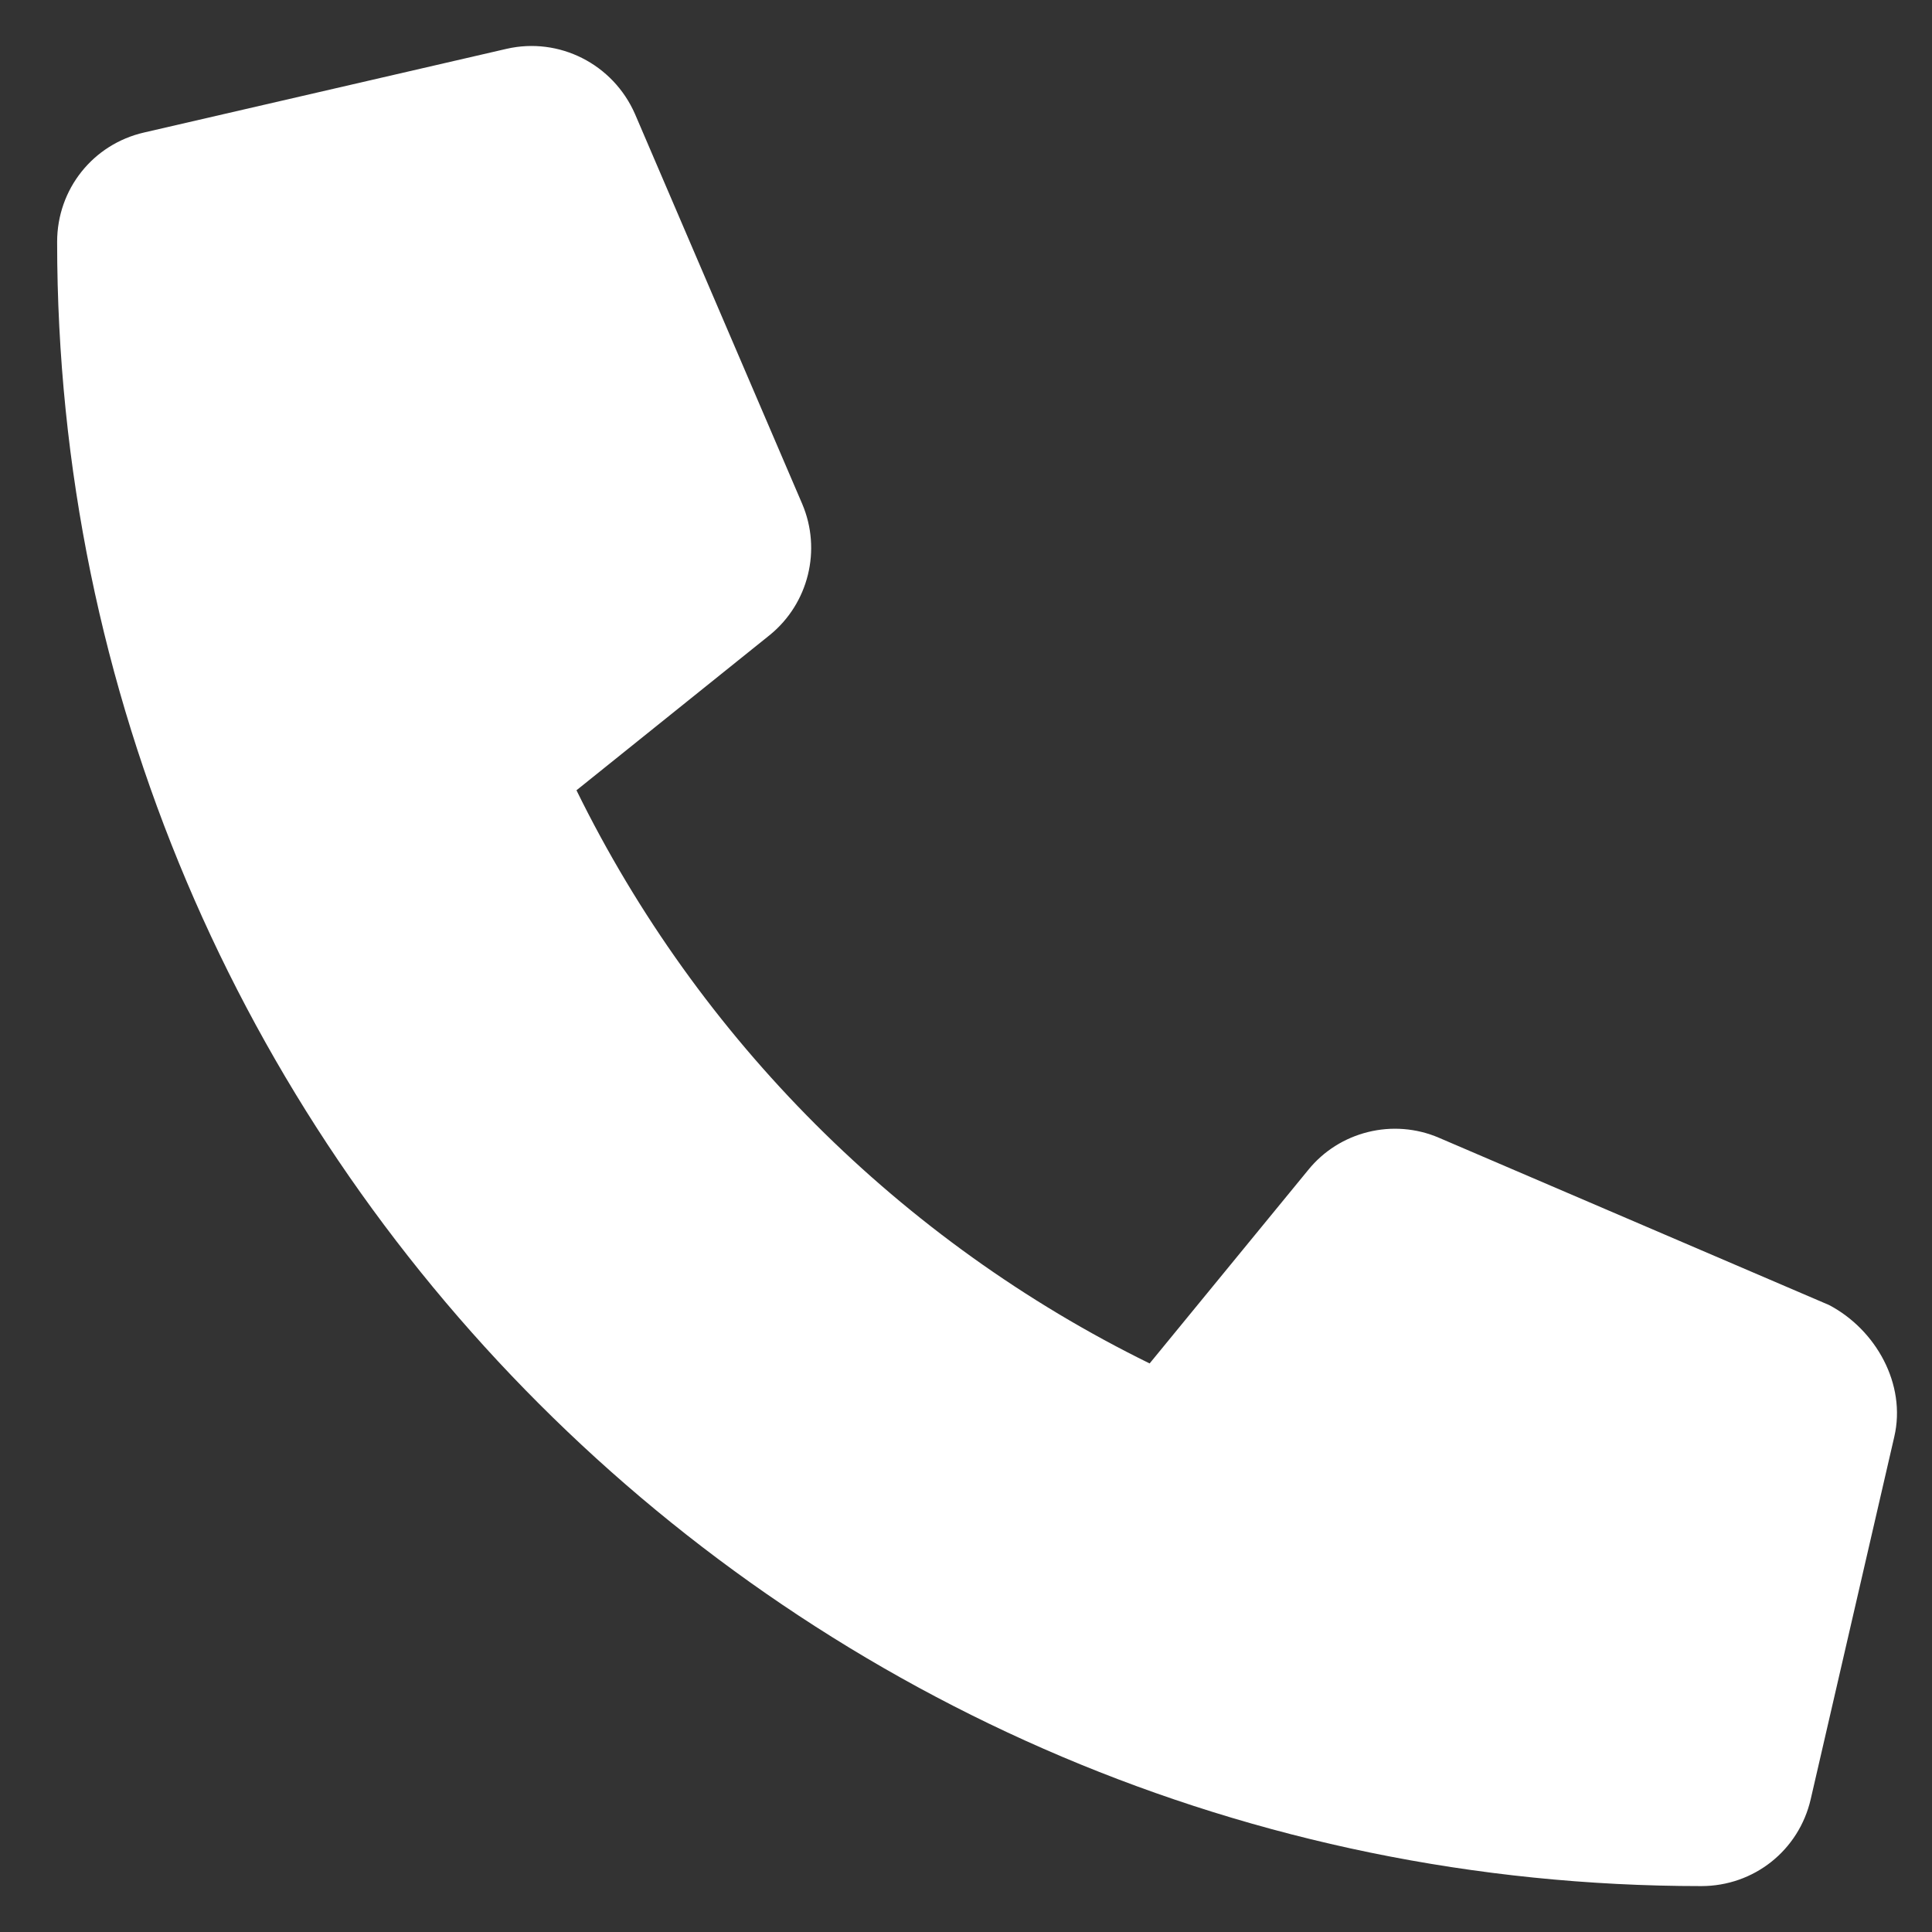
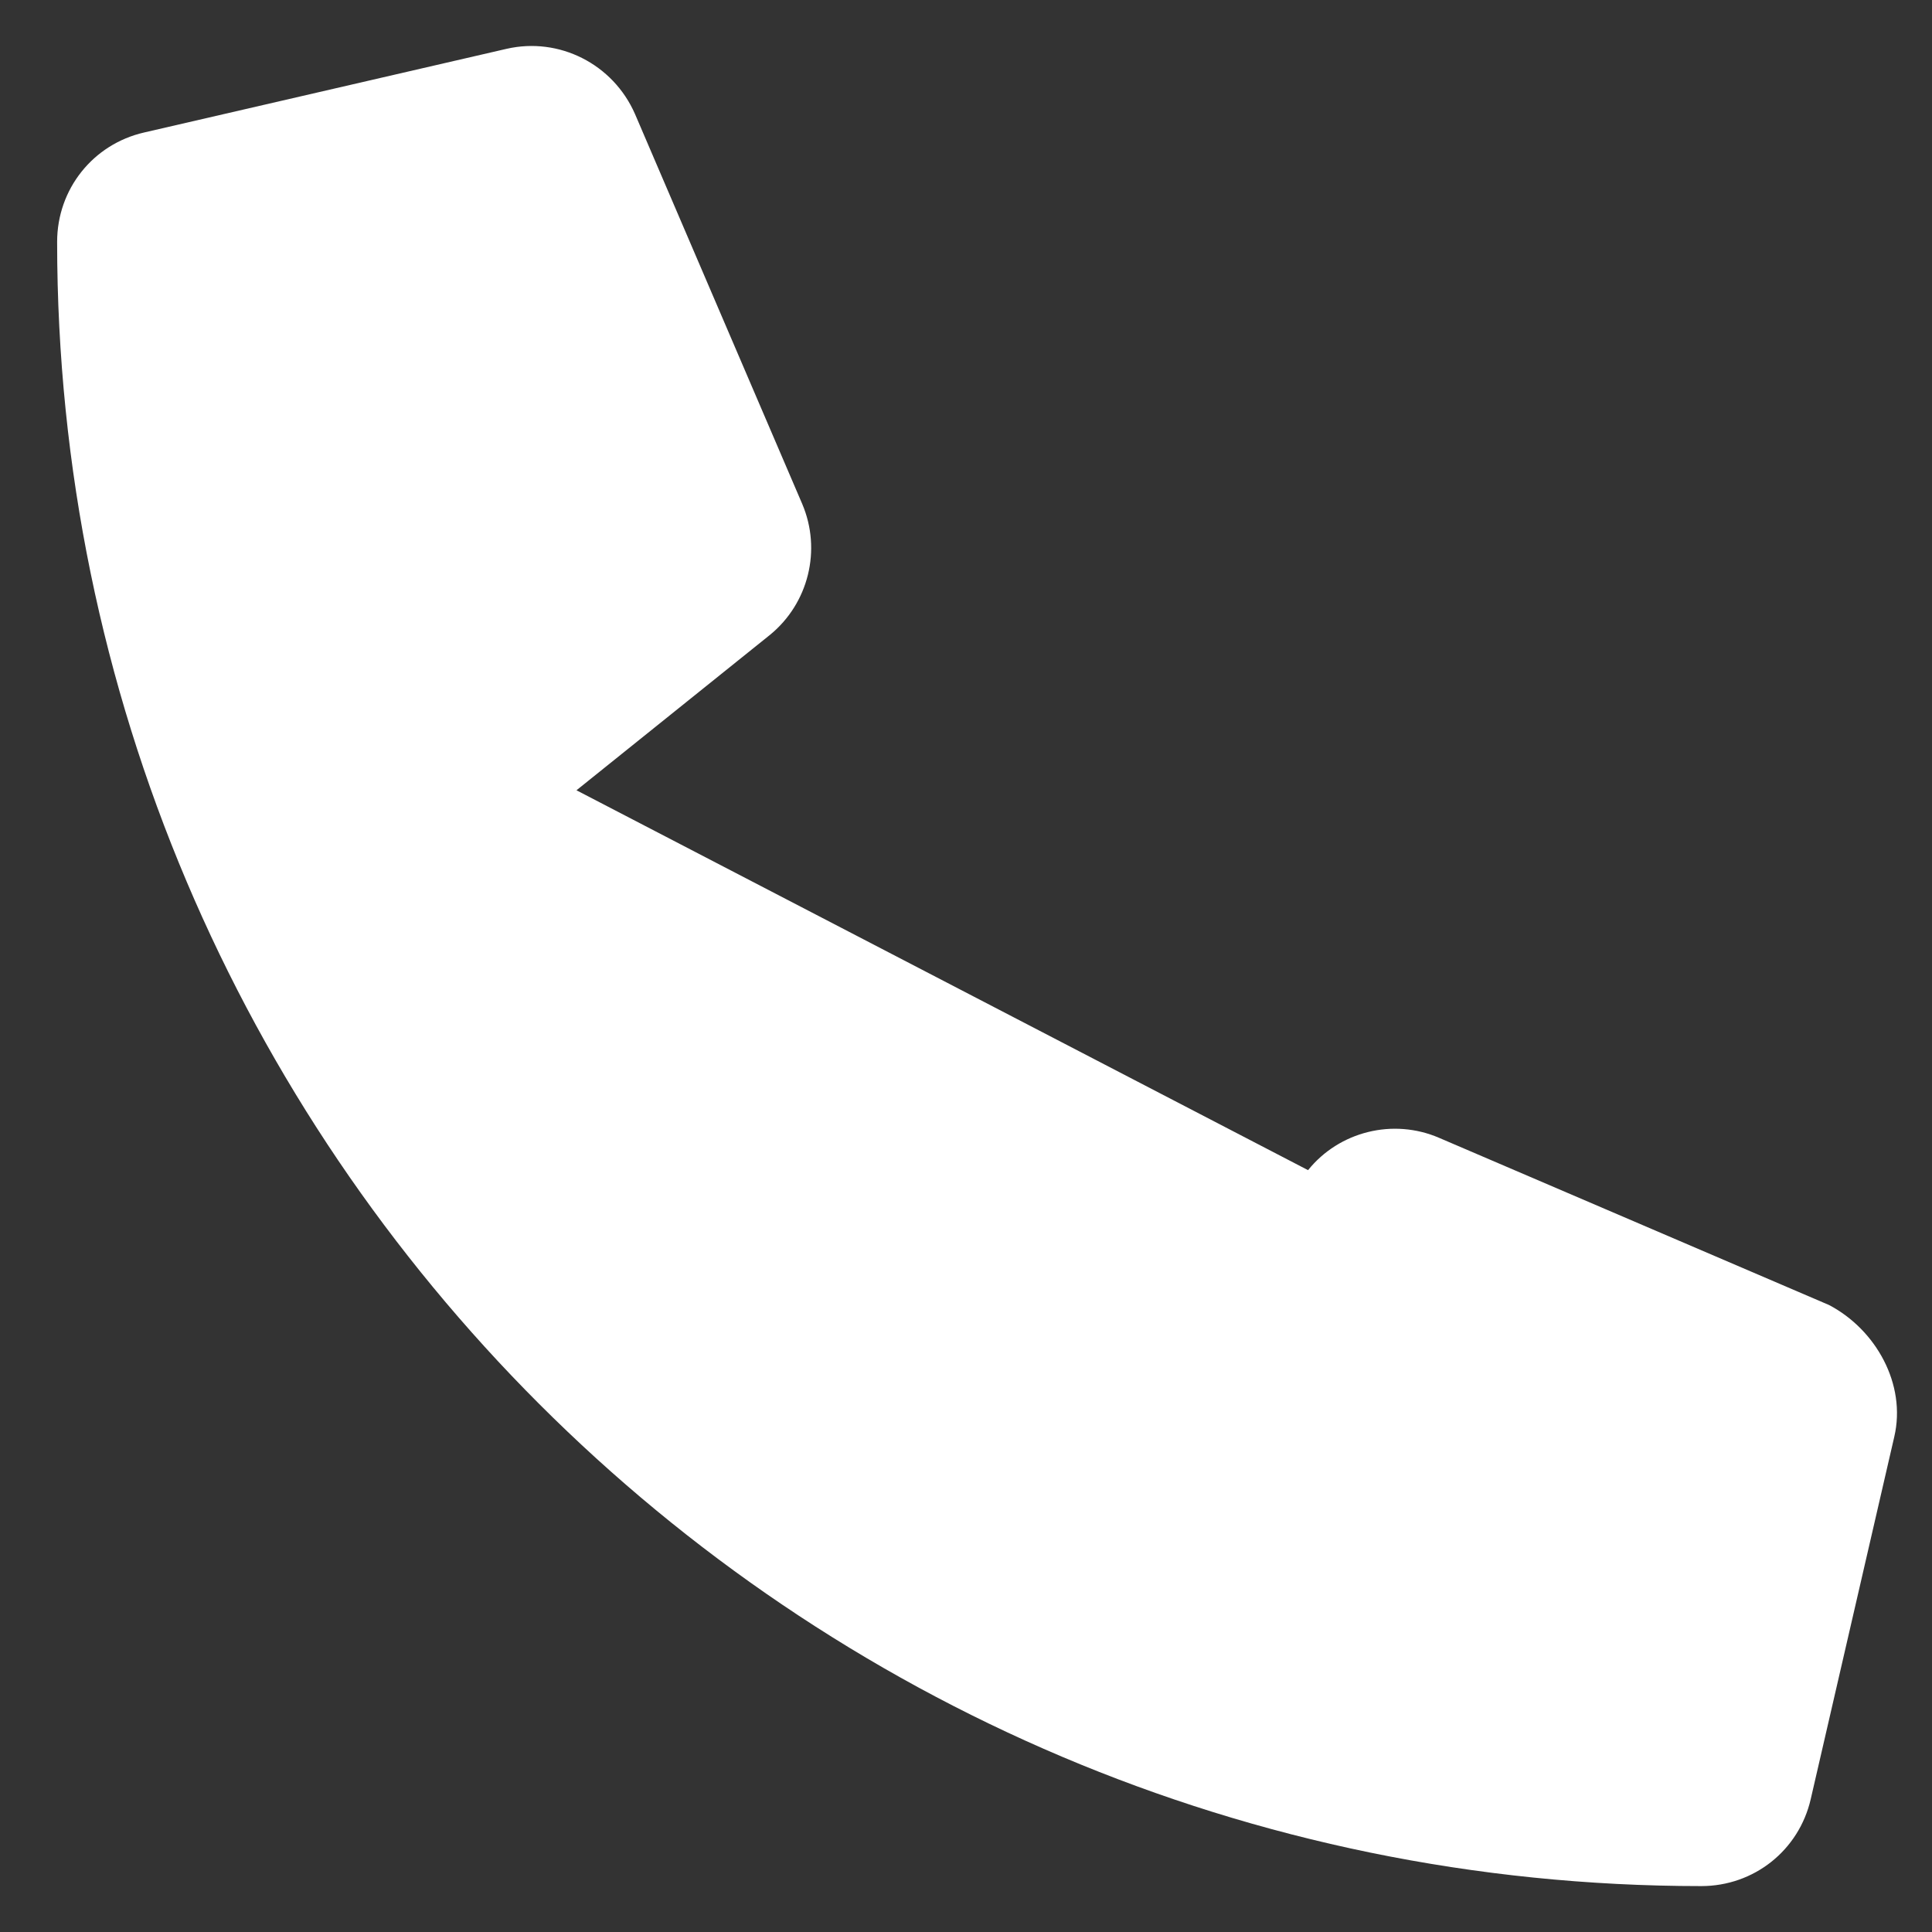
<svg xmlns="http://www.w3.org/2000/svg" width="21" height="21" viewBox="0 0 21 21" fill="none">
  <rect x="0" y="0" width="21" height="21" fill="#333333" stroke="none" />
-   <path d="M20.59 15.617L19.682 19.555C19.554 20.112 19.065 20.501 18.492 20.501C8.637 20.5 0.621 12.485 0.621 2.629C0.621 2.056 1.011 1.567 1.567 1.44L5.505 0.531C6.078 0.399 6.664 0.696 6.902 1.239L8.72 5.478C8.932 5.977 8.789 6.558 8.369 6.901L6.266 8.59C7.593 11.294 9.791 13.492 12.496 14.82L14.218 12.719C14.557 12.298 15.143 12.152 15.643 12.368L19.881 14.185C20.391 14.453 20.723 15.047 20.59 15.617Z" fill="white" />
+   <path d="M20.59 15.617L19.682 19.555C19.554 20.112 19.065 20.501 18.492 20.501C8.637 20.5 0.621 12.485 0.621 2.629C0.621 2.056 1.011 1.567 1.567 1.44L5.505 0.531C6.078 0.399 6.664 0.696 6.902 1.239L8.72 5.478C8.932 5.977 8.789 6.558 8.369 6.901L6.266 8.59L14.218 12.719C14.557 12.298 15.143 12.152 15.643 12.368L19.881 14.185C20.391 14.453 20.723 15.047 20.59 15.617Z" fill="white" />
</svg>